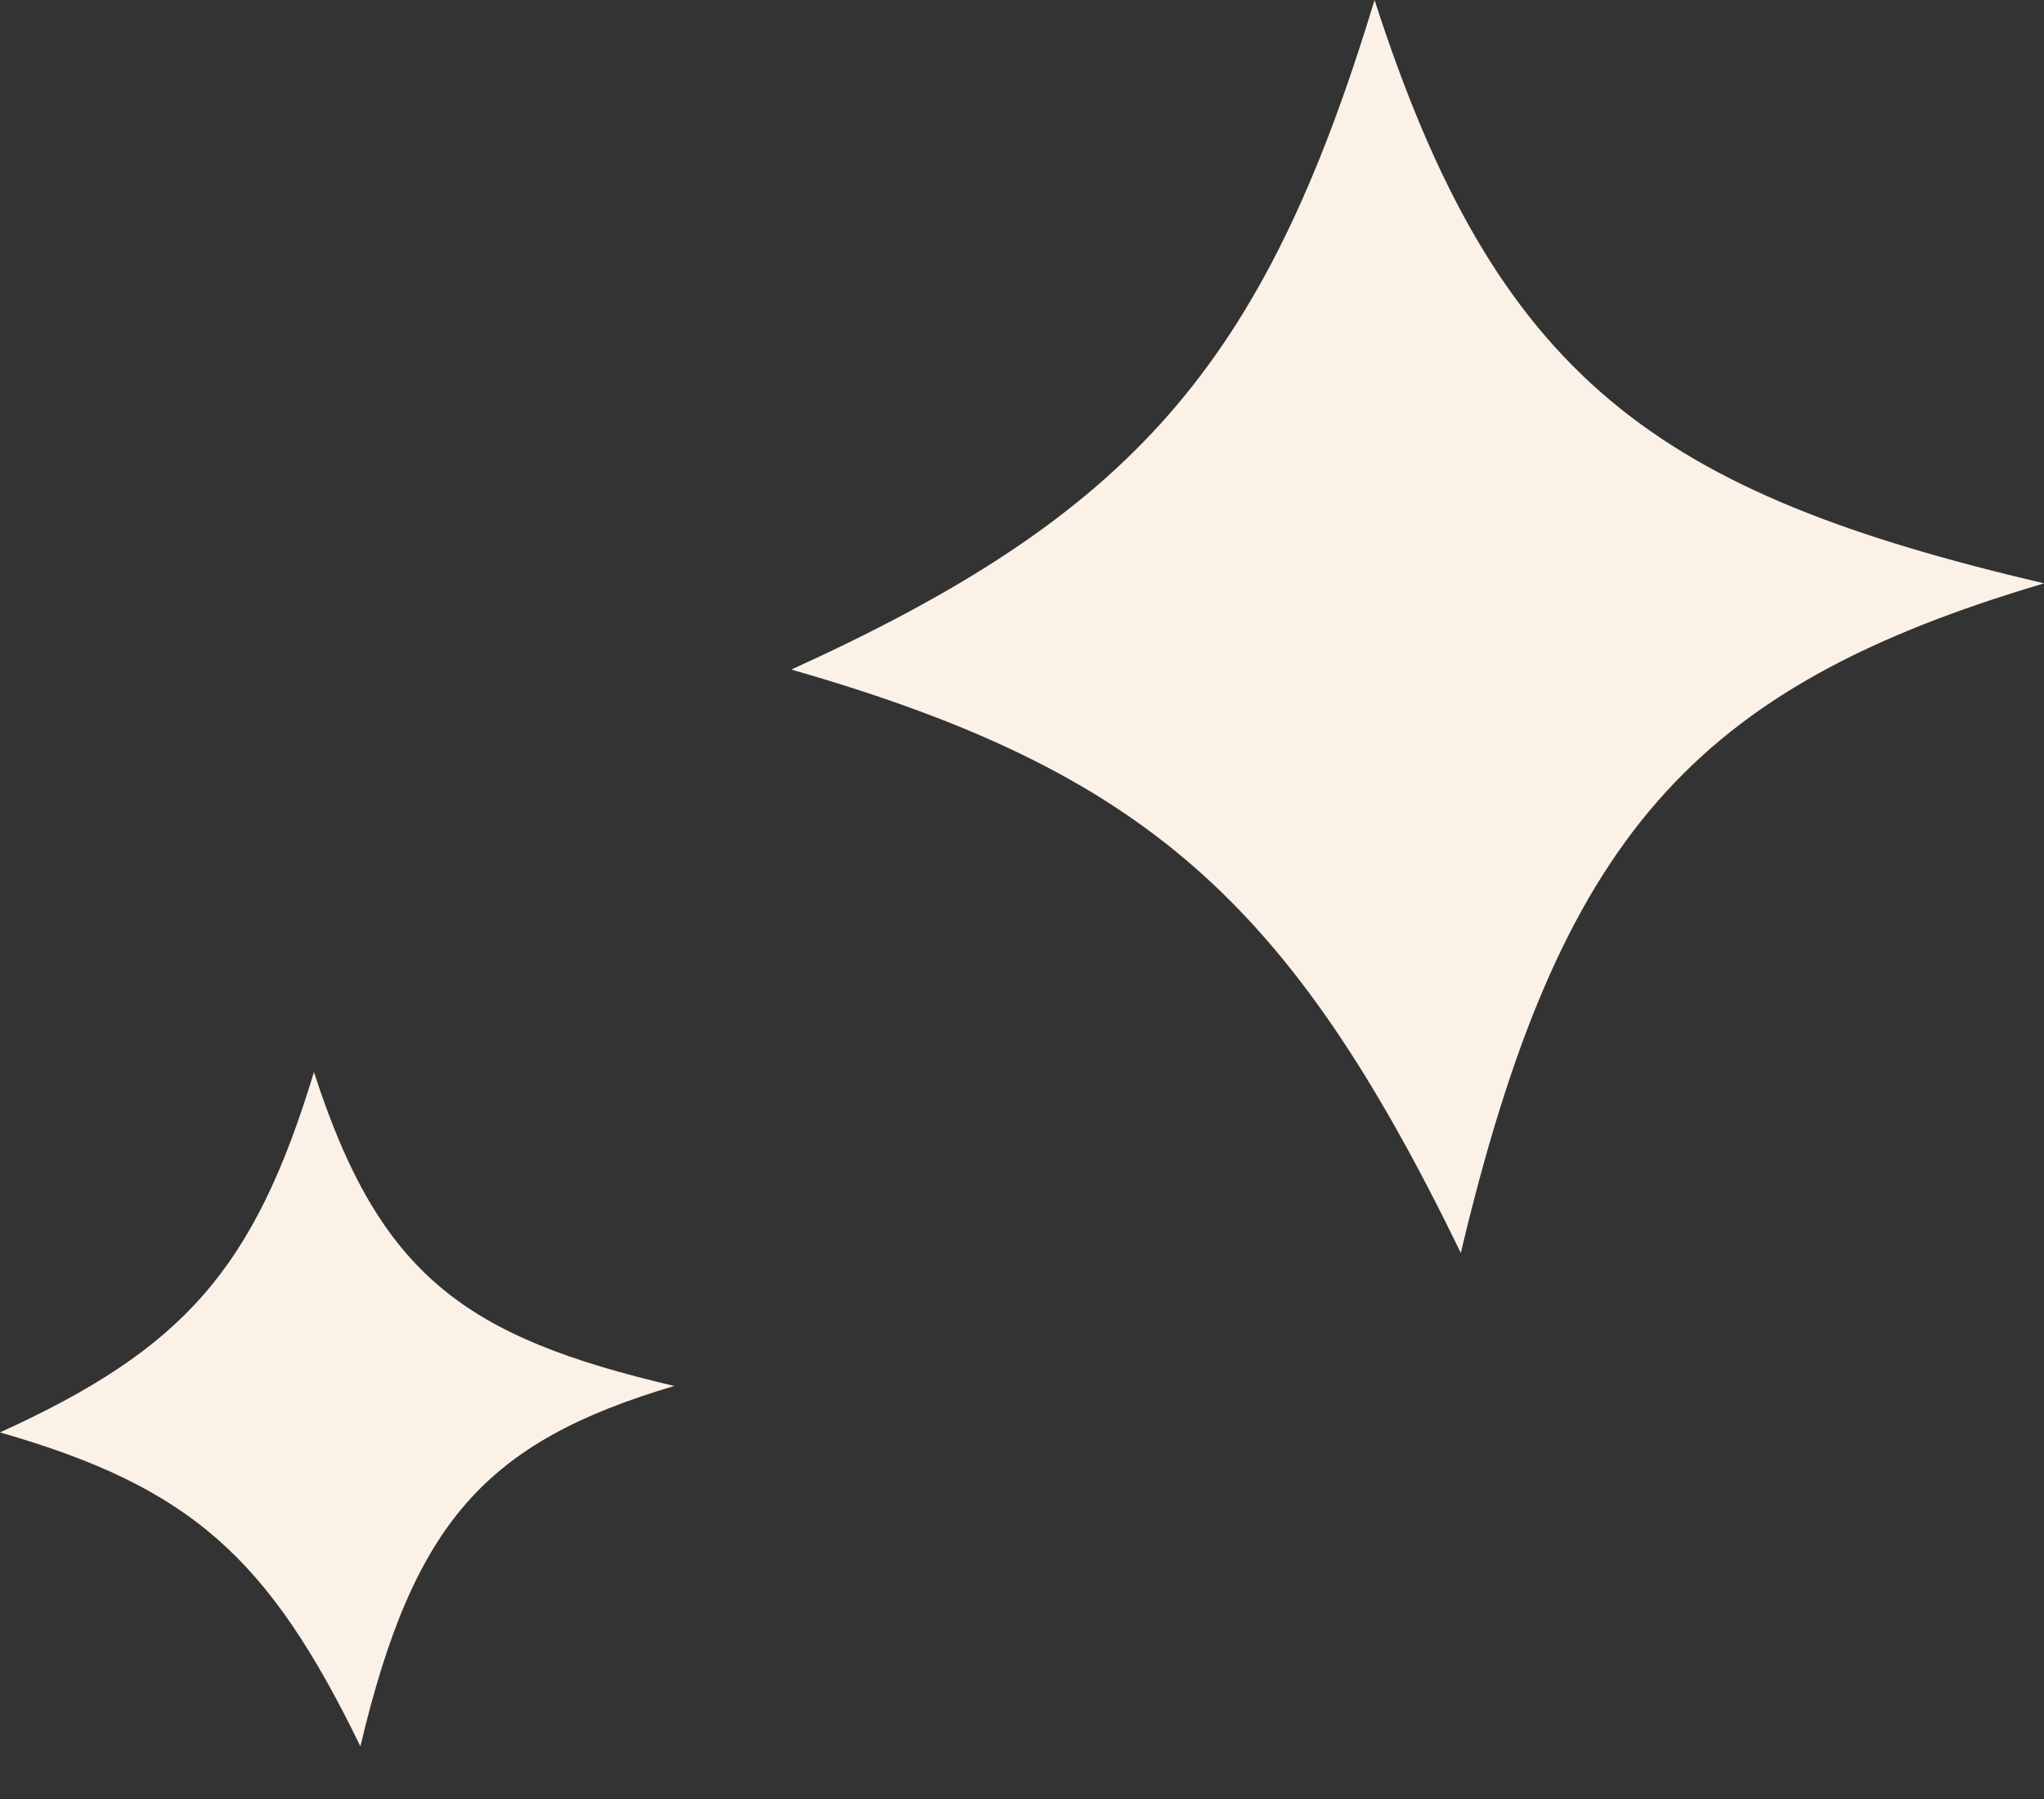
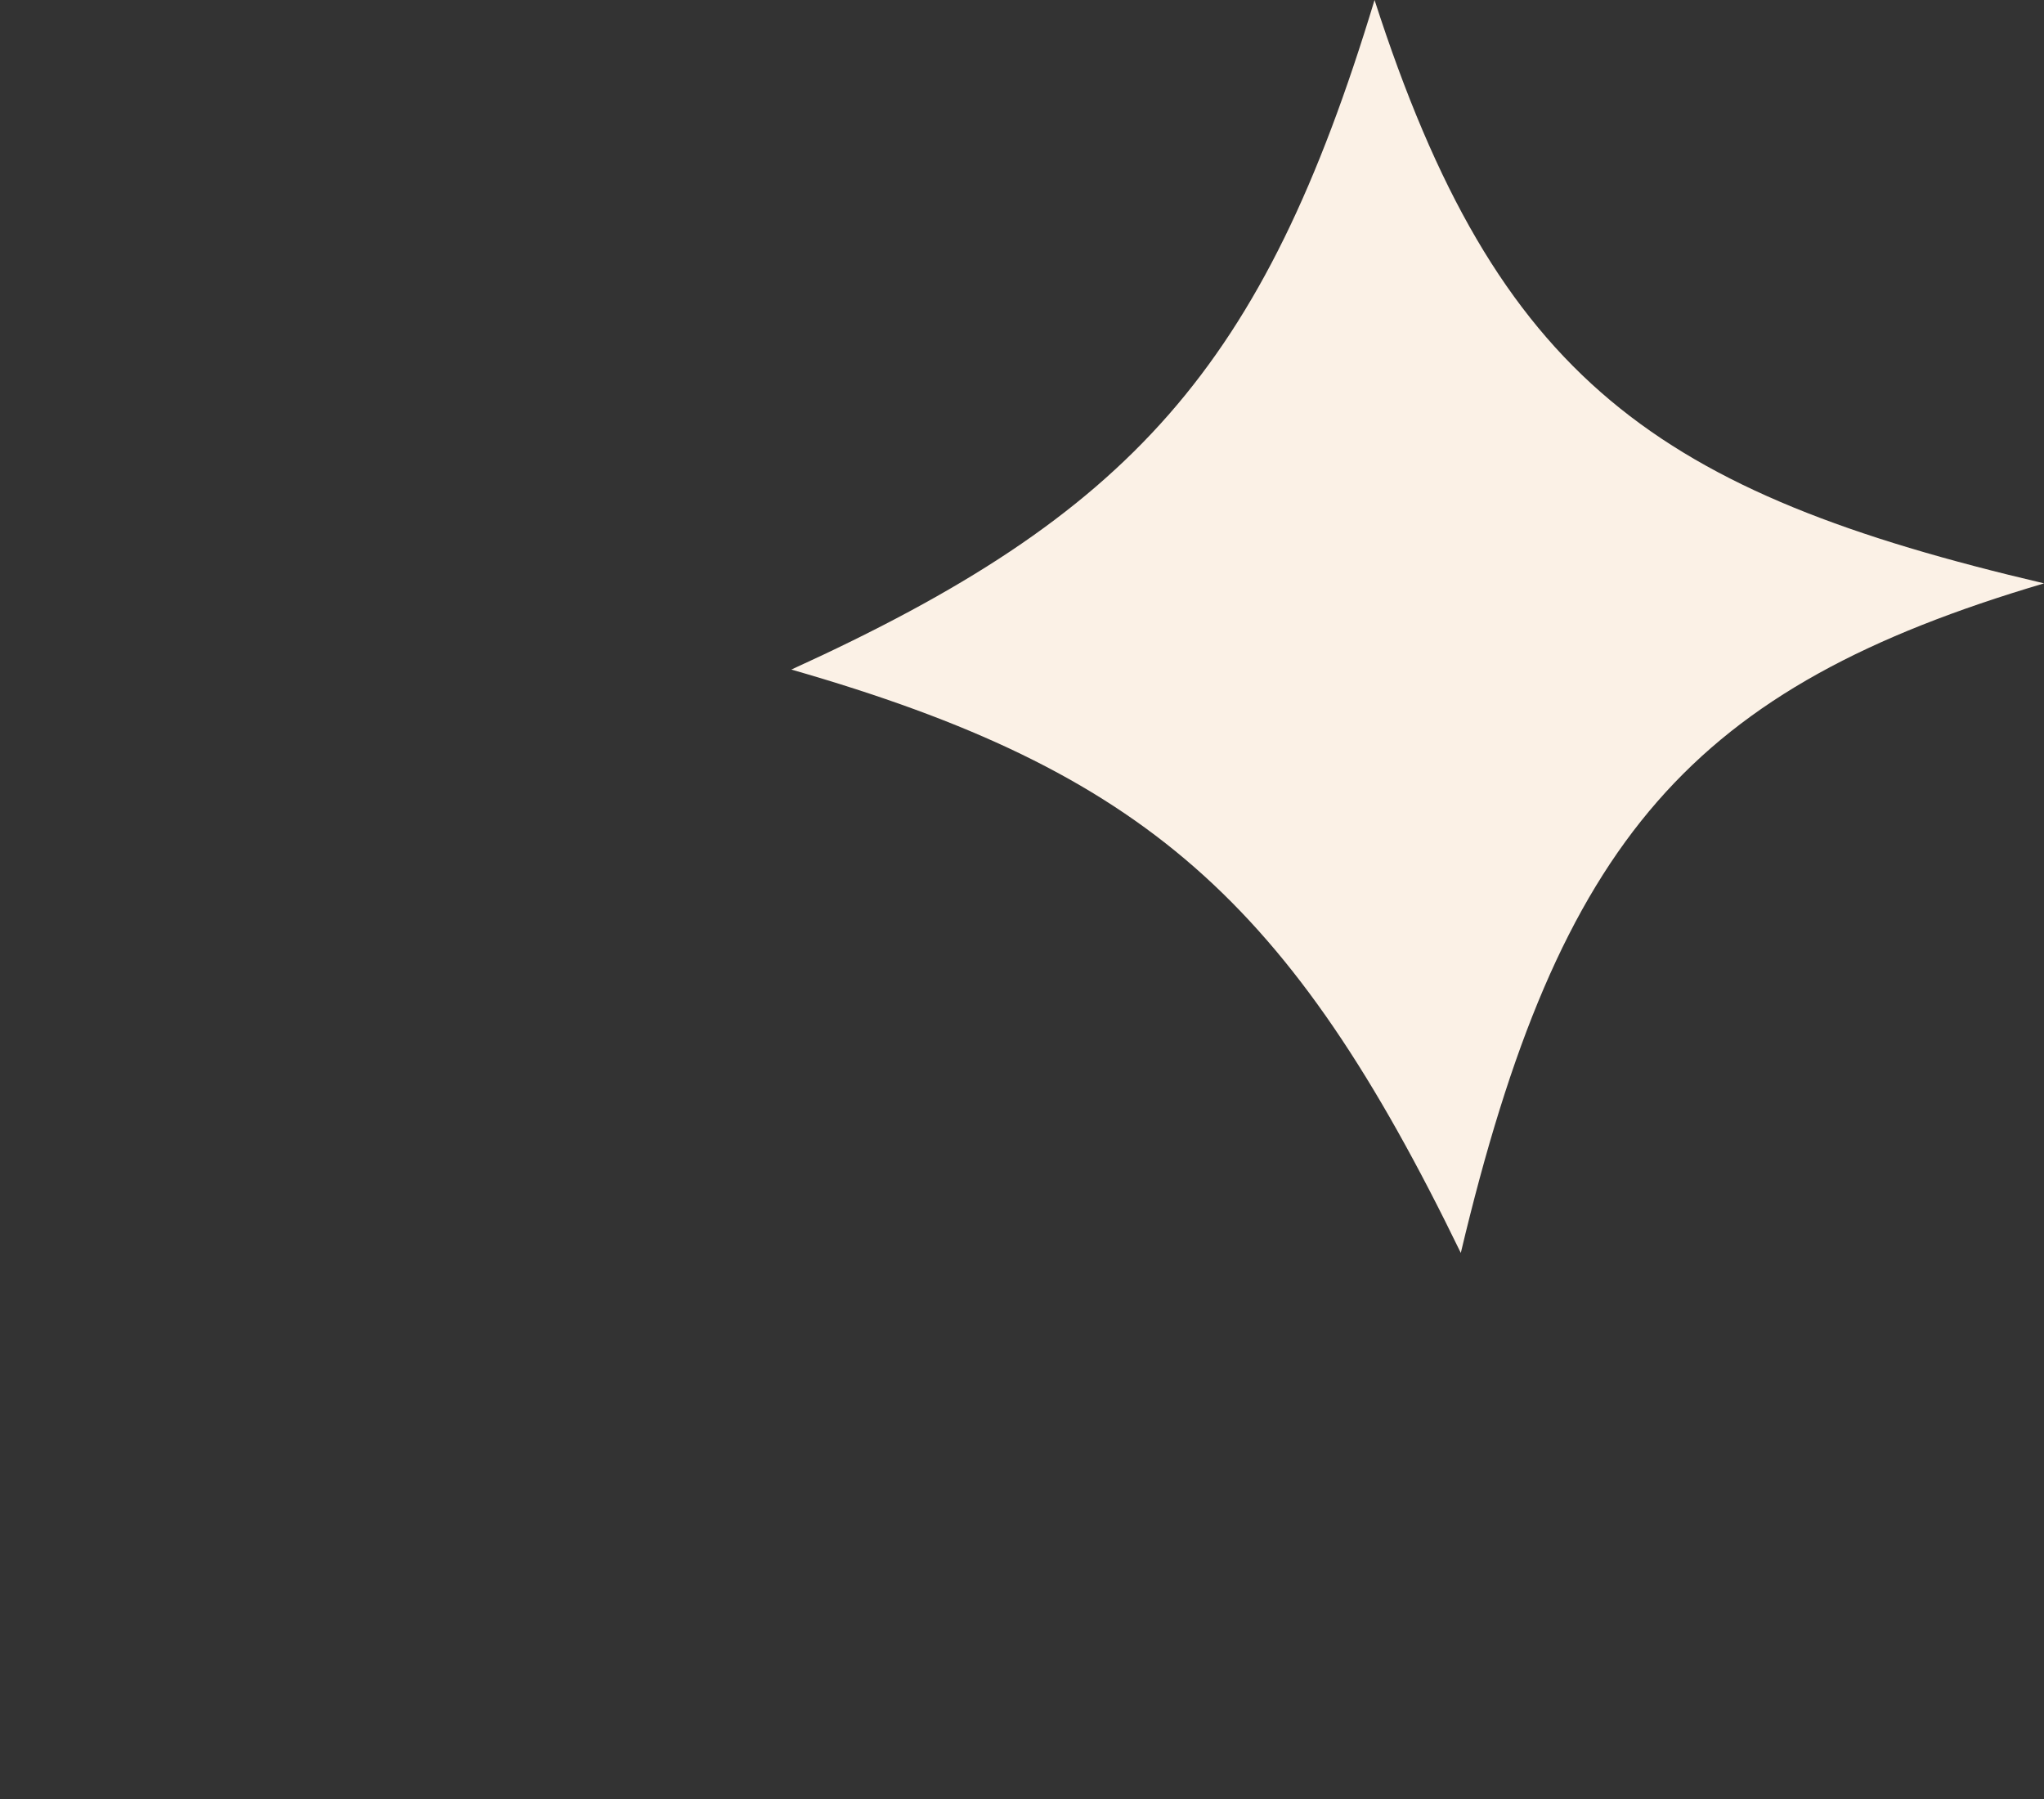
<svg xmlns="http://www.w3.org/2000/svg" width="25" height="22" viewBox="0 0 25 22" fill="none">
  <rect x="0" y="0" width="25" height="22" fill="#333333" stroke="none" />
  <path d="M16.812 0C18.312 4.653 20.271 6.025 25.001 7.134C20.691 8.408 19.072 10.249 17.867 15.322C15.778 11.022 14.007 9.431 9.679 8.188C13.836 6.295 15.451 4.497 16.812 0Z" fill="#FBF1E6" />
-   <path d="M3.84 13.11C4.647 15.614 5.702 16.353 8.247 16.949C5.928 17.636 5.056 18.626 4.408 21.356C3.283 19.042 2.33 18.186 0 17.517C2.238 16.498 3.107 15.53 3.84 13.11Z" fill="#FBF1E6" />
</svg>